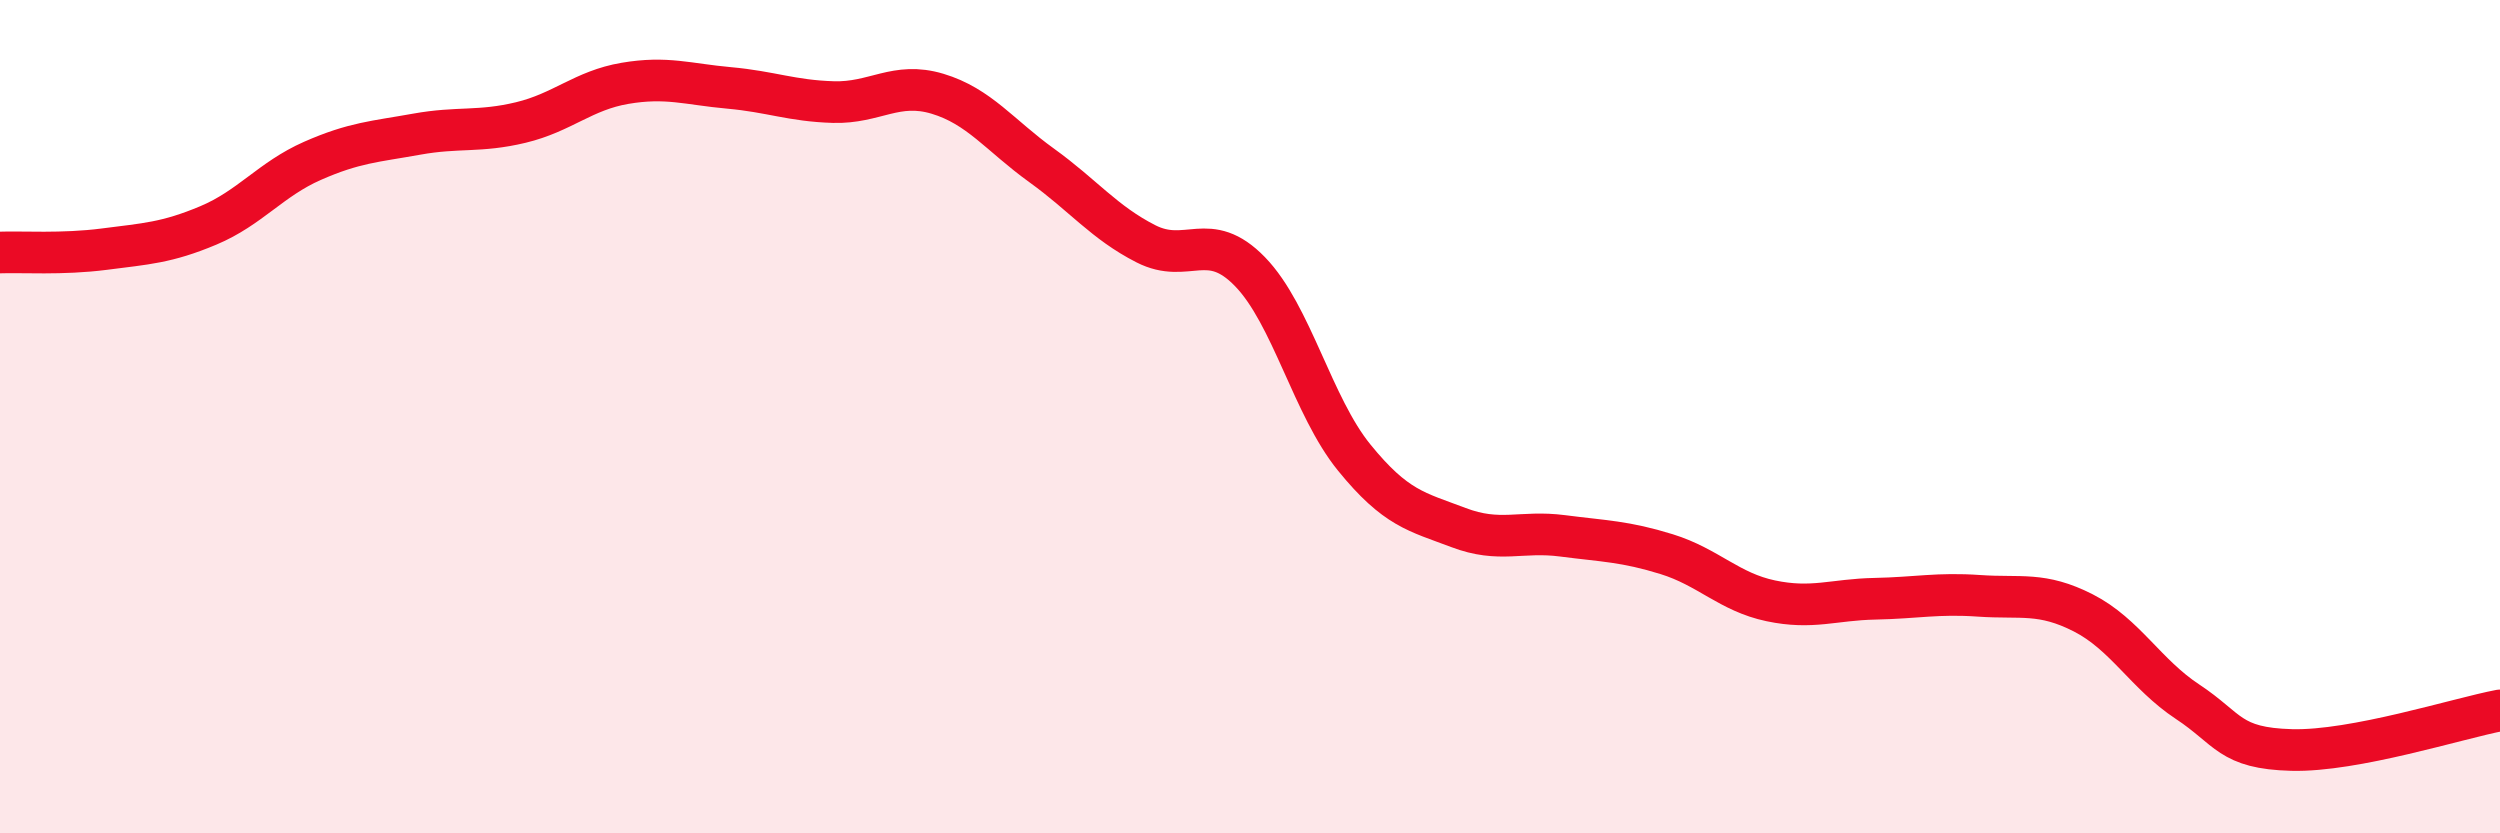
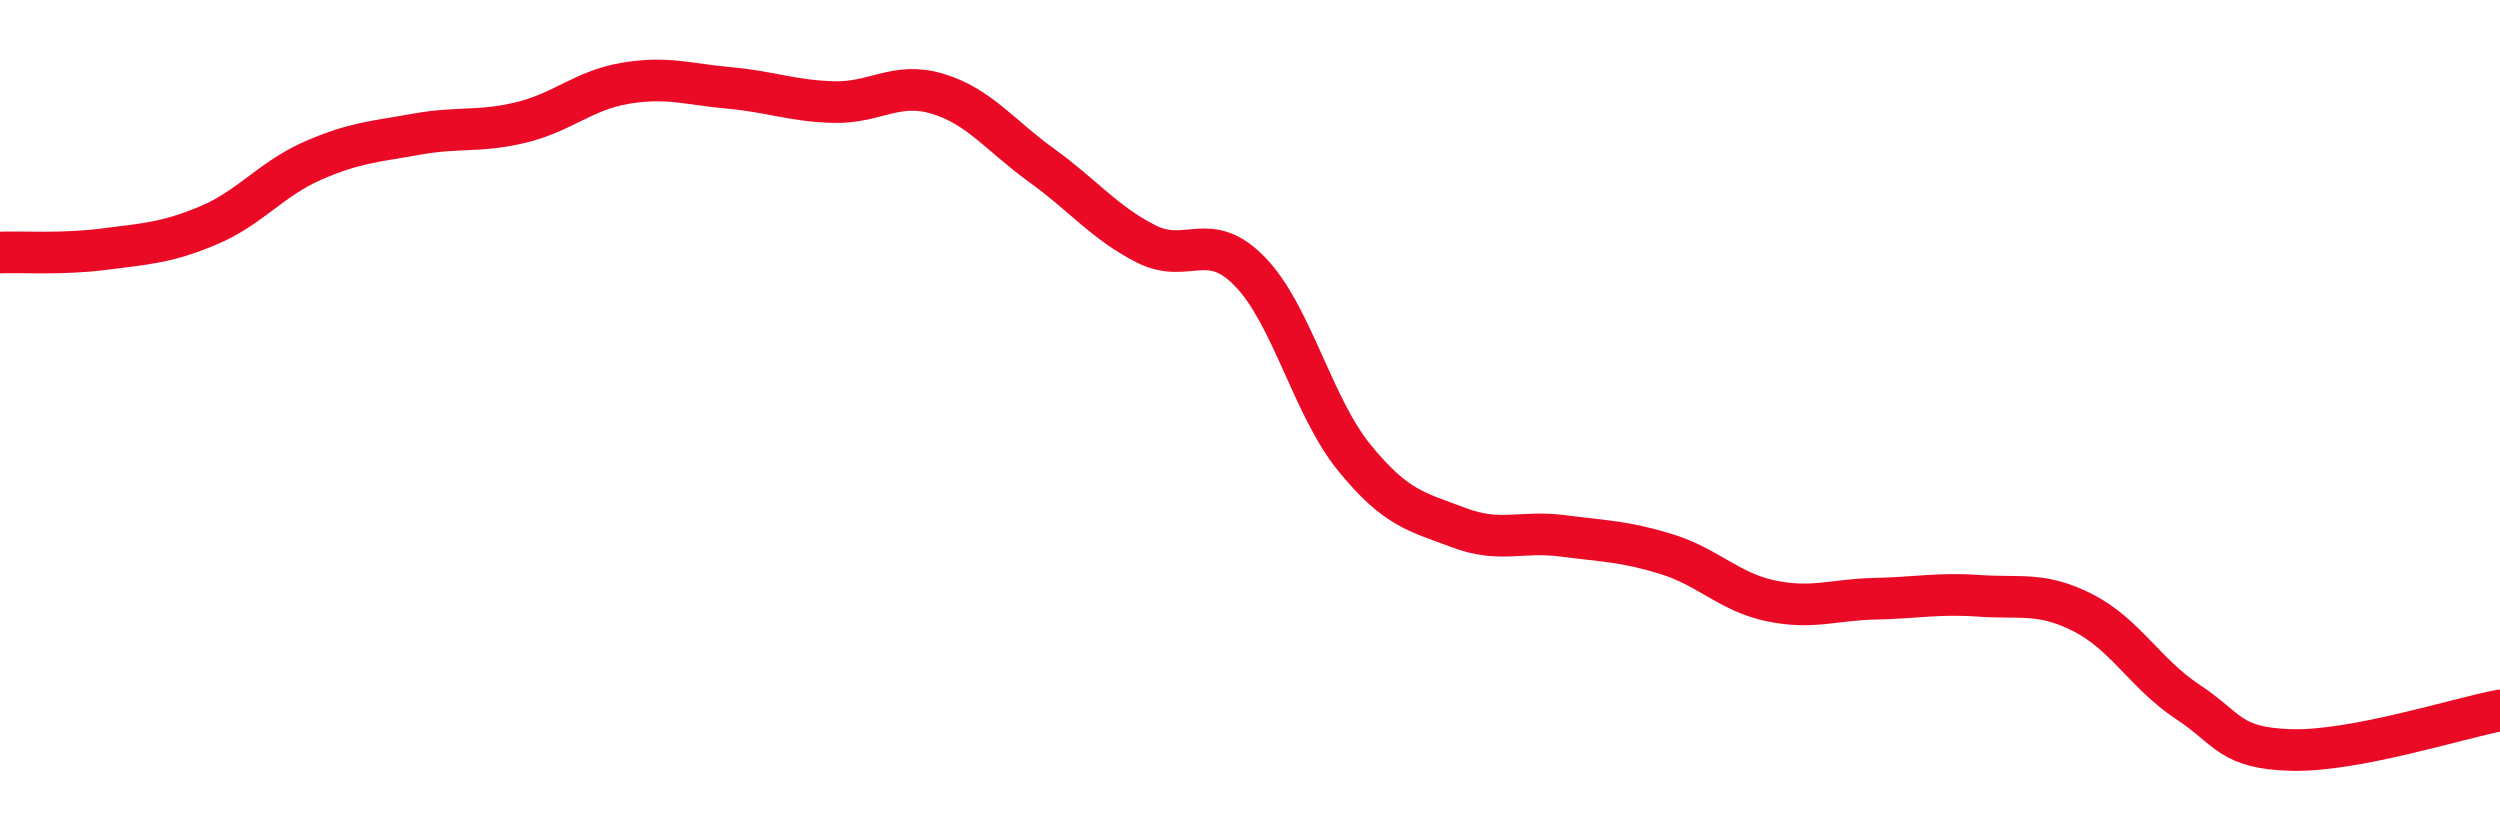
<svg xmlns="http://www.w3.org/2000/svg" width="60" height="20" viewBox="0 0 60 20">
-   <path d="M 0,6.06 C 0.5,6.04 1.5,6.11 2.5,5.98 C 3.5,5.85 4,5.83 5,5.41 C 6,4.99 6.5,4.3 7.5,3.86 C 8.5,3.42 9,3.4 10,3.22 C 11,3.04 11.5,3.18 12.5,2.94 C 13.5,2.7 14,2.17 15,2 C 16,1.83 16.5,2.02 17.5,2.11 C 18.5,2.2 19,2.42 20,2.45 C 21,2.48 21.5,1.95 22.5,2.25 C 23.5,2.55 24,3.25 25,3.97 C 26,4.69 26.5,5.34 27.5,5.85 C 28.5,6.36 29,5.49 30,6.52 C 31,7.55 31.5,9.75 32.5,10.98 C 33.5,12.21 34,12.28 35,12.66 C 36,13.04 36.5,12.73 37.5,12.86 C 38.5,12.99 39,12.99 40,13.3 C 41,13.61 41.5,14.21 42.5,14.42 C 43.5,14.63 44,14.39 45,14.37 C 46,14.35 46.5,14.23 47.5,14.3 C 48.5,14.37 49,14.2 50,14.71 C 51,15.22 51.5,16.18 52.5,16.84 C 53.5,17.5 53.5,17.96 55,18 C 56.5,18.04 59,17.24 60,17.05L60 20L0 20Z" fill="#EB0A25" opacity="0.1" stroke-linecap="round" stroke-linejoin="round" />
  <path d="M 0,6.06 C 0.5,6.04 1.5,6.11 2.5,5.98 C 3.5,5.85 4,5.83 5,5.41 C 6,4.99 6.5,4.3 7.5,3.86 C 8.5,3.42 9,3.4 10,3.22 C 11,3.04 11.5,3.18 12.5,2.94 C 13.5,2.7 14,2.17 15,2 C 16,1.83 16.5,2.02 17.5,2.11 C 18.5,2.2 19,2.42 20,2.45 C 21,2.48 21.5,1.95 22.5,2.25 C 23.5,2.55 24,3.25 25,3.97 C 26,4.69 26.5,5.34 27.5,5.85 C 28.5,6.36 29,5.49 30,6.52 C 31,7.55 31.5,9.75 32.5,10.98 C 33.5,12.21 34,12.28 35,12.66 C 36,13.04 36.5,12.73 37.5,12.86 C 38.5,12.99 39,12.99 40,13.3 C 41,13.61 41.5,14.21 42.5,14.42 C 43.5,14.63 44,14.39 45,14.37 C 46,14.35 46.5,14.23 47.5,14.3 C 48.5,14.37 49,14.2 50,14.71 C 51,15.22 51.5,16.18 52.5,16.84 C 53.5,17.5 53.5,17.96 55,18 C 56.5,18.04 59,17.24 60,17.05" stroke="#EB0A25" stroke-width="1" fill="none" stroke-linecap="round" stroke-linejoin="round" />
</svg>